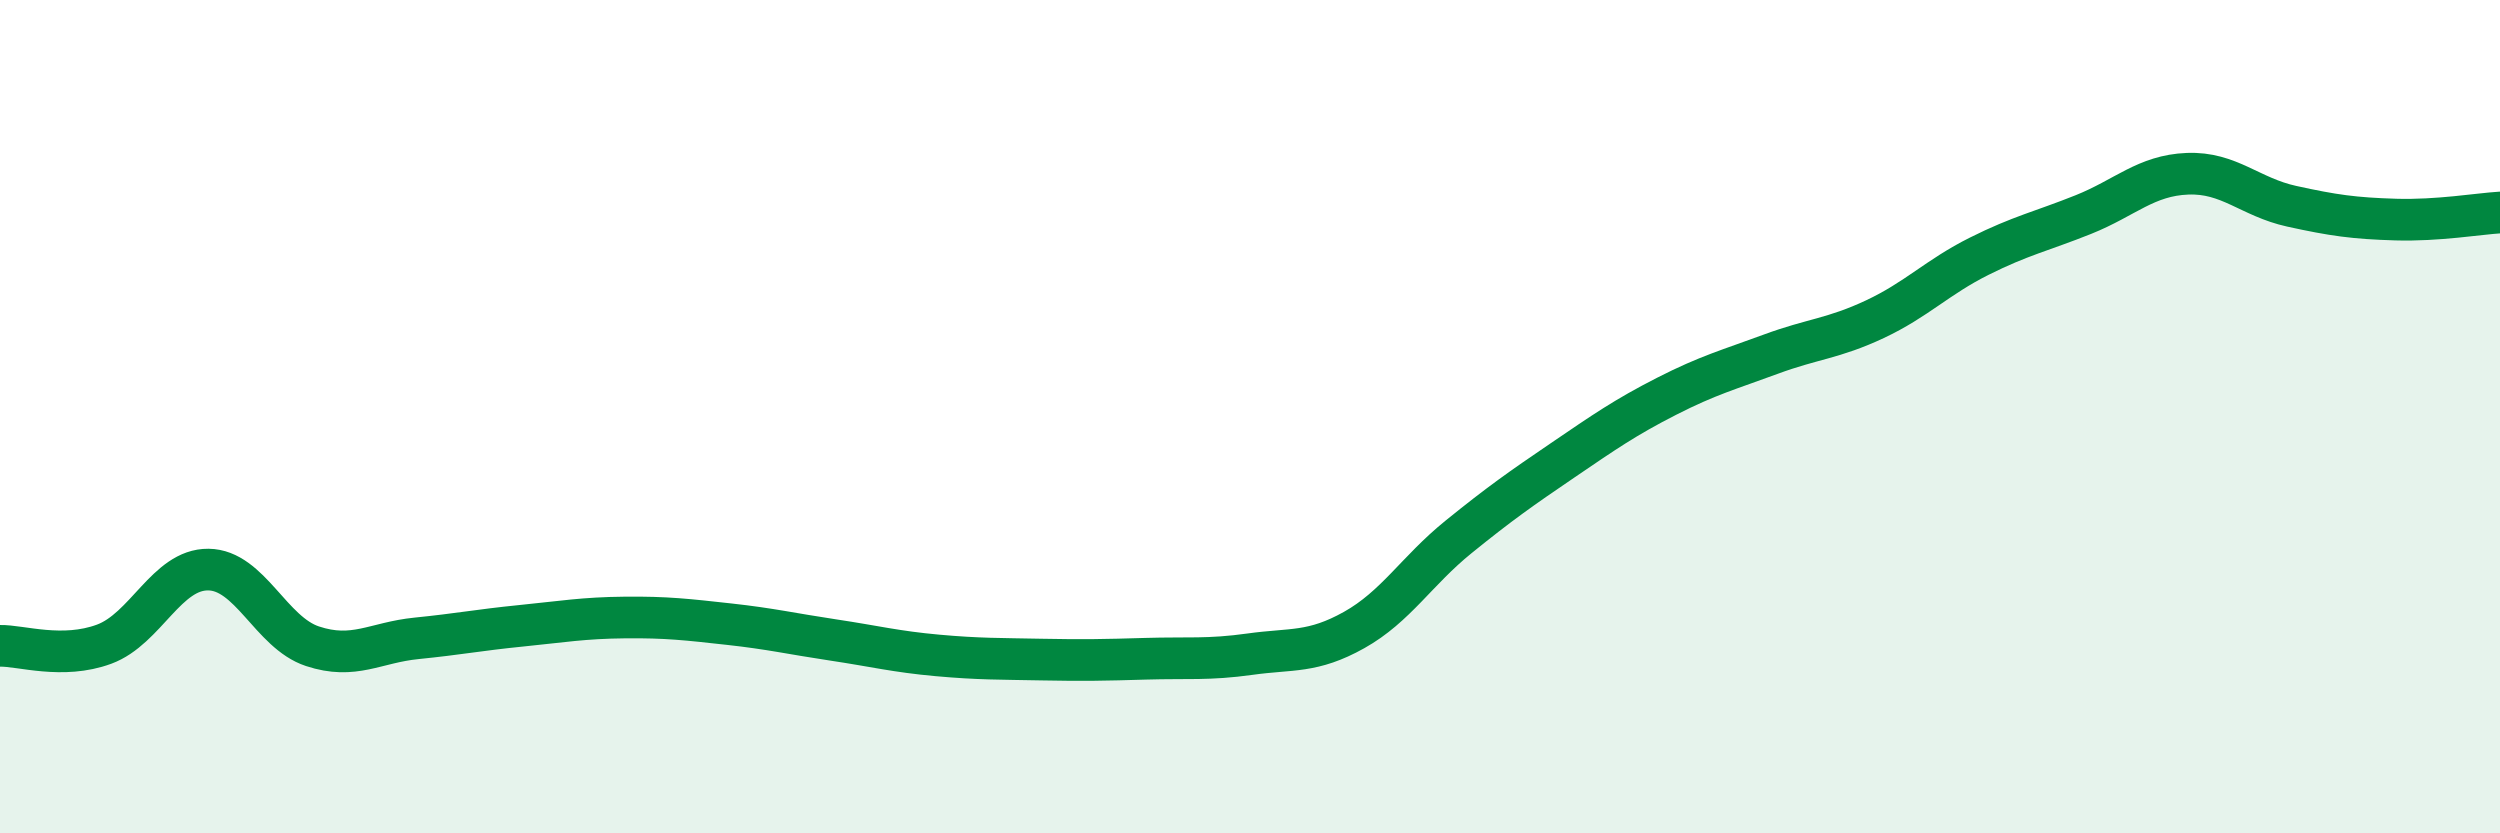
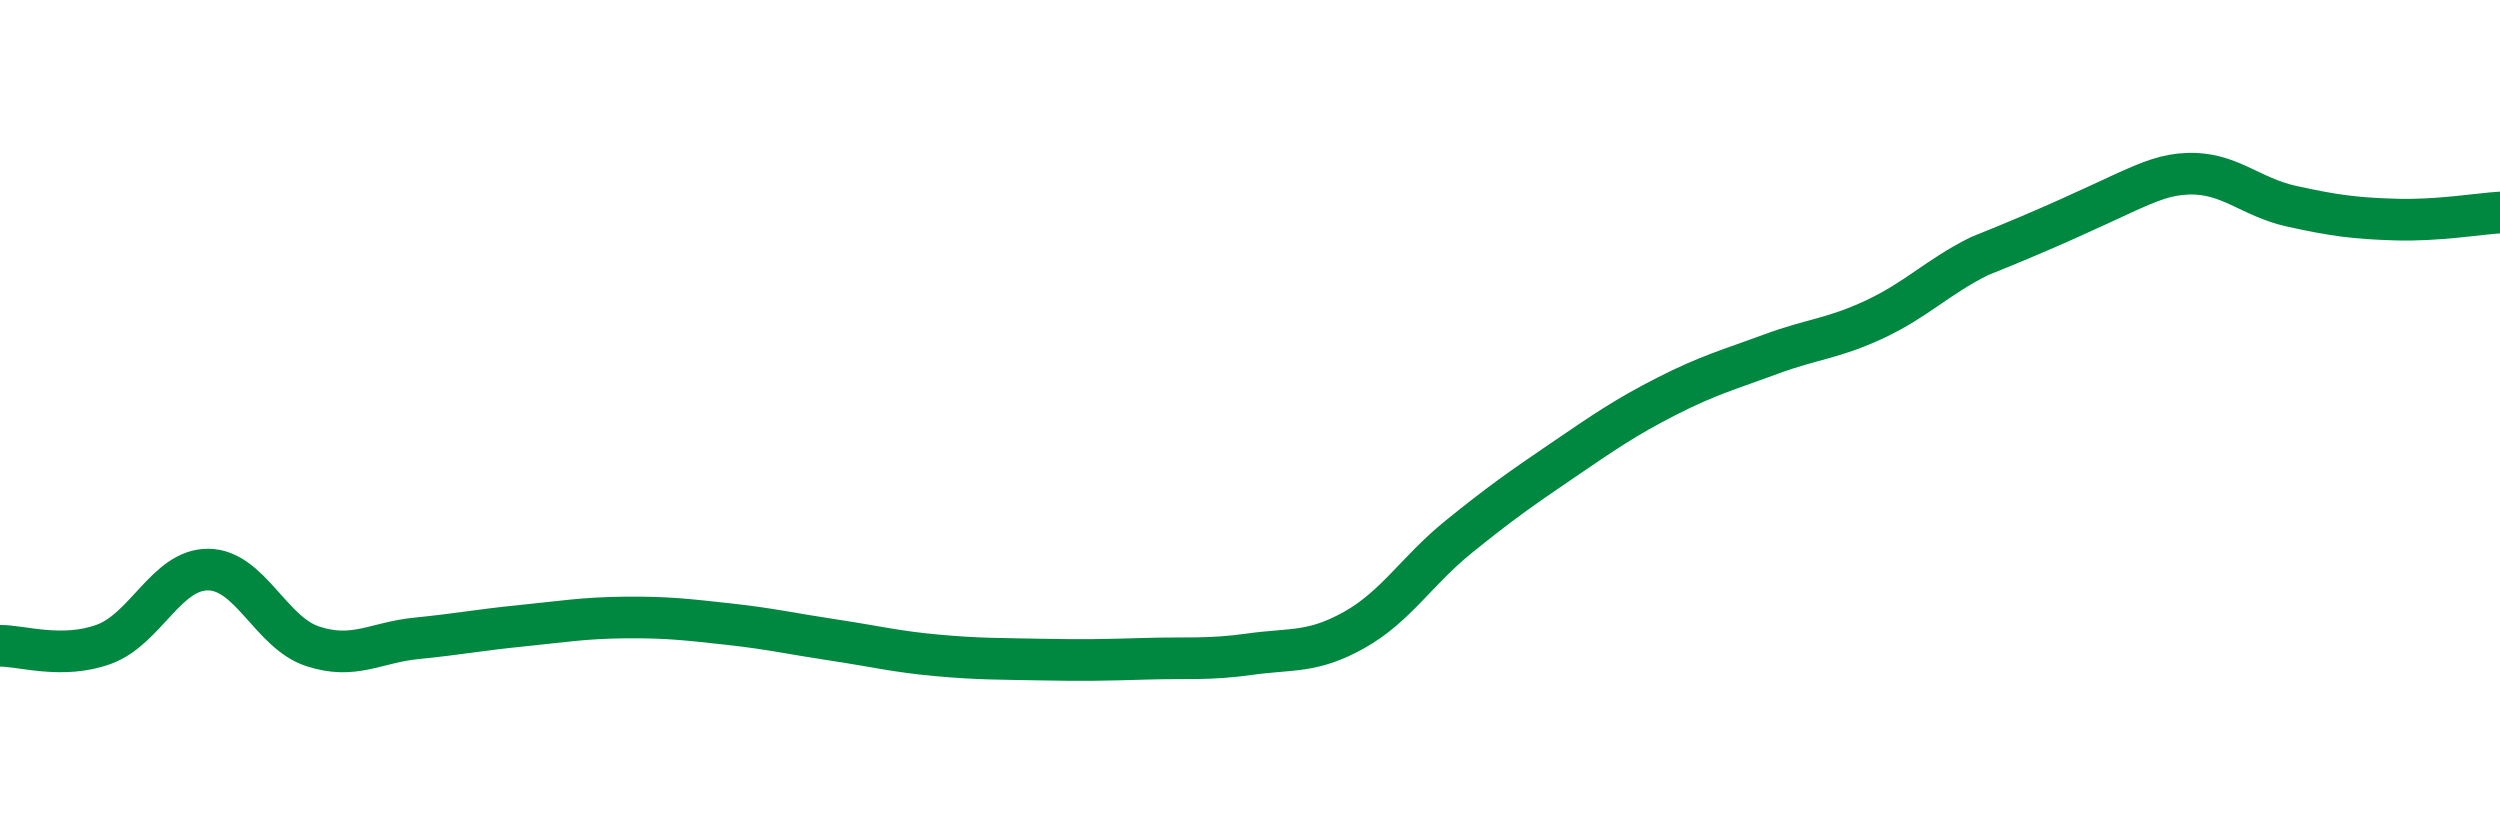
<svg xmlns="http://www.w3.org/2000/svg" width="60" height="20" viewBox="0 0 60 20">
-   <path d="M 0,15.5 C 0.5,15.49 1.5,15.83 2.5,15.46 C 3.5,15.09 4,13.66 5,13.67 C 6,13.68 6.5,15.18 7.5,15.51 C 8.5,15.84 9,15.42 10,15.32 C 11,15.22 11.5,15.12 12.5,15.02 C 13.5,14.92 14,14.83 15,14.82 C 16,14.81 16.5,14.87 17.5,14.98 C 18.5,15.09 19,15.21 20,15.36 C 21,15.51 21.5,15.64 22.5,15.73 C 23.5,15.82 24,15.81 25,15.83 C 26,15.85 26.5,15.84 27.5,15.81 C 28.5,15.78 29,15.84 30,15.7 C 31,15.56 31.5,15.68 32.5,15.12 C 33.5,14.56 34,13.7 35,12.89 C 36,12.08 36.5,11.73 37.5,11.05 C 38.5,10.37 39,10.02 40,9.51 C 41,9 41.5,8.87 42.5,8.5 C 43.5,8.13 44,8.13 45,7.66 C 46,7.19 46.5,6.65 47.5,6.15 C 48.5,5.65 49,5.55 50,5.15 C 51,4.75 51.5,4.21 52.5,4.17 C 53.5,4.13 54,4.73 55,4.95 C 56,5.17 56.5,5.24 57.5,5.27 C 58.5,5.3 59.5,5.13 60,5.1L60 20L0 20Z" fill="#008740" opacity="0.1" stroke-linecap="round" stroke-linejoin="round" />
-   <path d="M 0,15.5 C 0.5,15.49 1.5,15.83 2.5,15.46 C 3.5,15.09 4,13.66 5,13.67 C 6,13.68 6.5,15.18 7.5,15.51 C 8.5,15.84 9,15.42 10,15.32 C 11,15.22 11.5,15.12 12.5,15.02 C 13.5,14.92 14,14.83 15,14.82 C 16,14.81 16.5,14.87 17.5,14.98 C 18.5,15.09 19,15.21 20,15.36 C 21,15.51 21.5,15.64 22.5,15.73 C 23.5,15.82 24,15.81 25,15.83 C 26,15.85 26.5,15.84 27.5,15.81 C 28.5,15.78 29,15.84 30,15.7 C 31,15.56 31.5,15.68 32.5,15.12 C 33.5,14.56 34,13.7 35,12.89 C 36,12.08 36.5,11.73 37.5,11.05 C 38.5,10.37 39,10.02 40,9.51 C 41,9 41.5,8.87 42.5,8.5 C 43.5,8.13 44,8.13 45,7.66 C 46,7.19 46.5,6.65 47.5,6.15 C 48.5,5.65 49,5.55 50,5.15 C 51,4.75 51.5,4.21 52.5,4.17 C 53.5,4.13 54,4.73 55,4.95 C 56,5.17 56.5,5.24 57.5,5.27 C 58.5,5.3 59.5,5.13 60,5.1" stroke="#008740" stroke-width="1" fill="none" stroke-linecap="round" stroke-linejoin="round" />
+   <path d="M 0,15.5 C 0.5,15.49 1.5,15.83 2.5,15.46 C 3.5,15.09 4,13.66 5,13.67 C 6,13.68 6.5,15.18 7.5,15.51 C 8.5,15.84 9,15.42 10,15.32 C 11,15.22 11.5,15.12 12.5,15.02 C 13.5,14.92 14,14.83 15,14.82 C 16,14.81 16.5,14.87 17.5,14.98 C 18.5,15.09 19,15.21 20,15.36 C 21,15.51 21.5,15.64 22.5,15.73 C 23.5,15.82 24,15.81 25,15.83 C 26,15.85 26.5,15.84 27.5,15.81 C 28.5,15.78 29,15.84 30,15.7 C 31,15.56 31.5,15.68 32.5,15.12 C 33.5,14.56 34,13.7 35,12.89 C 36,12.08 36.5,11.73 37.5,11.05 C 38.5,10.37 39,10.02 40,9.51 C 41,9 41.5,8.87 42.5,8.5 C 43.5,8.13 44,8.13 45,7.66 C 46,7.19 46.5,6.65 47.5,6.15 C 51,4.75 51.5,4.21 52.5,4.17 C 53.5,4.13 54,4.73 55,4.95 C 56,5.17 56.5,5.24 57.5,5.27 C 58.5,5.3 59.5,5.13 60,5.1" stroke="#008740" stroke-width="1" fill="none" stroke-linecap="round" stroke-linejoin="round" />
</svg>